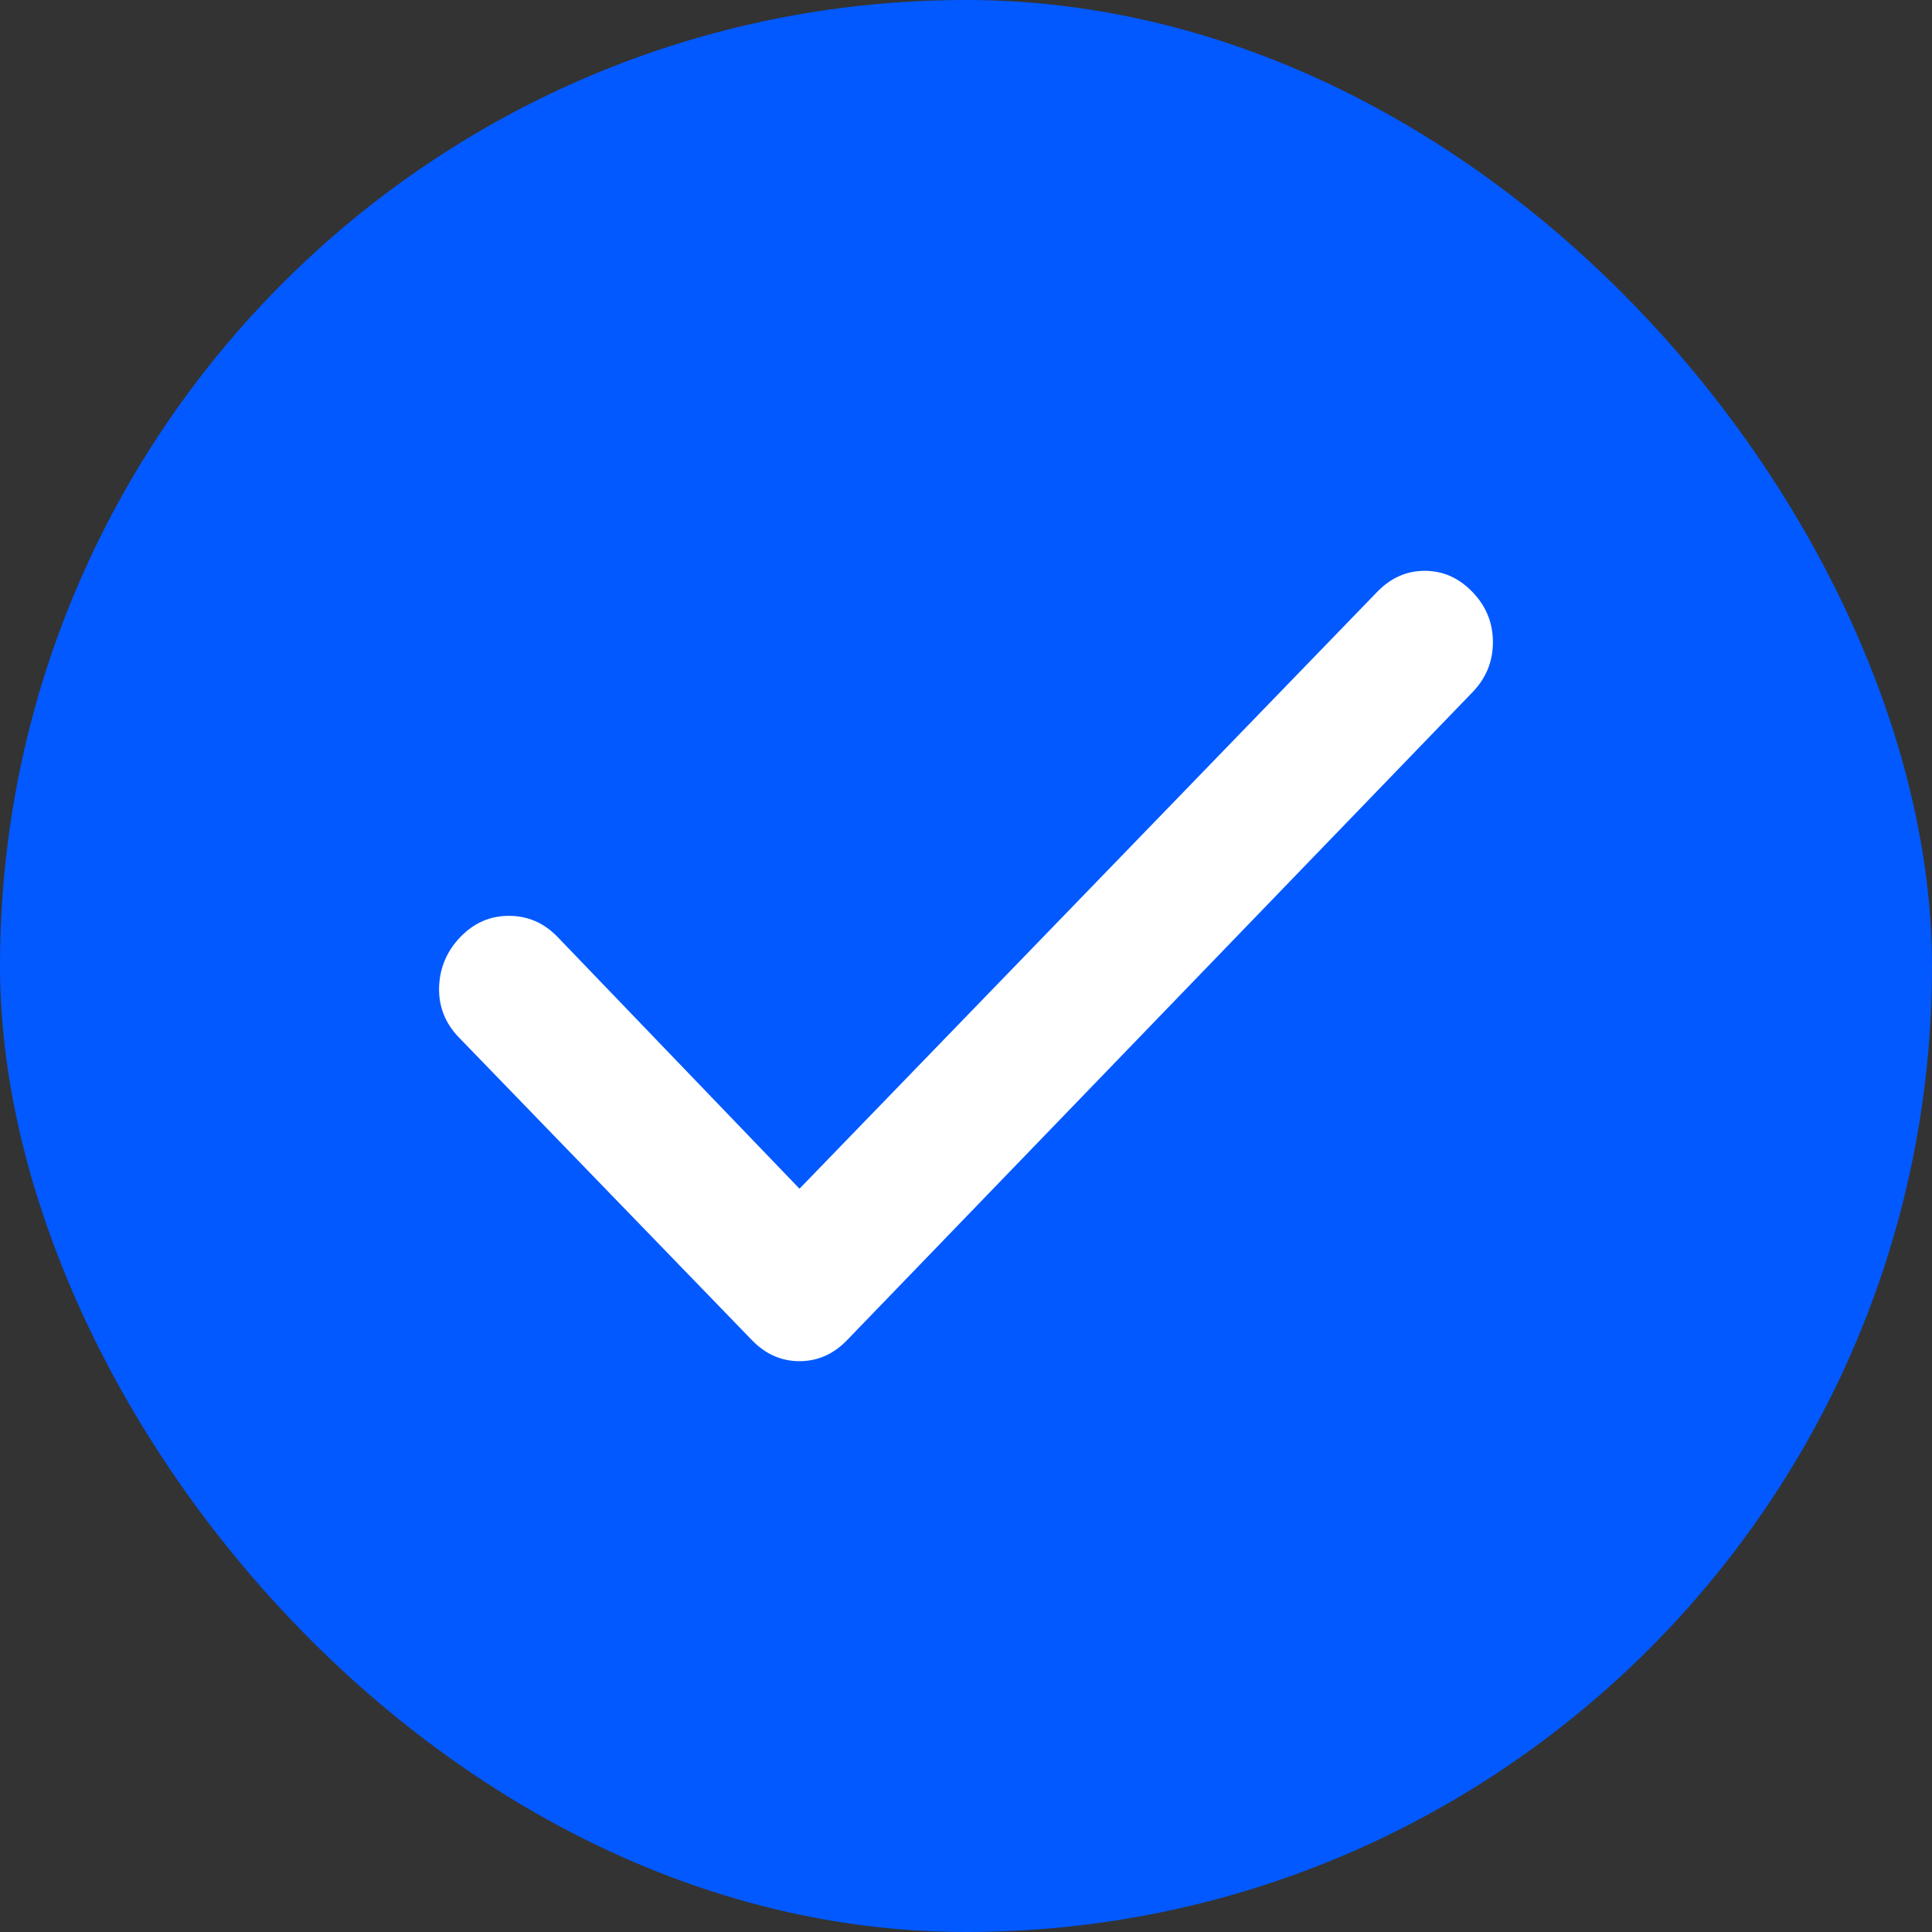
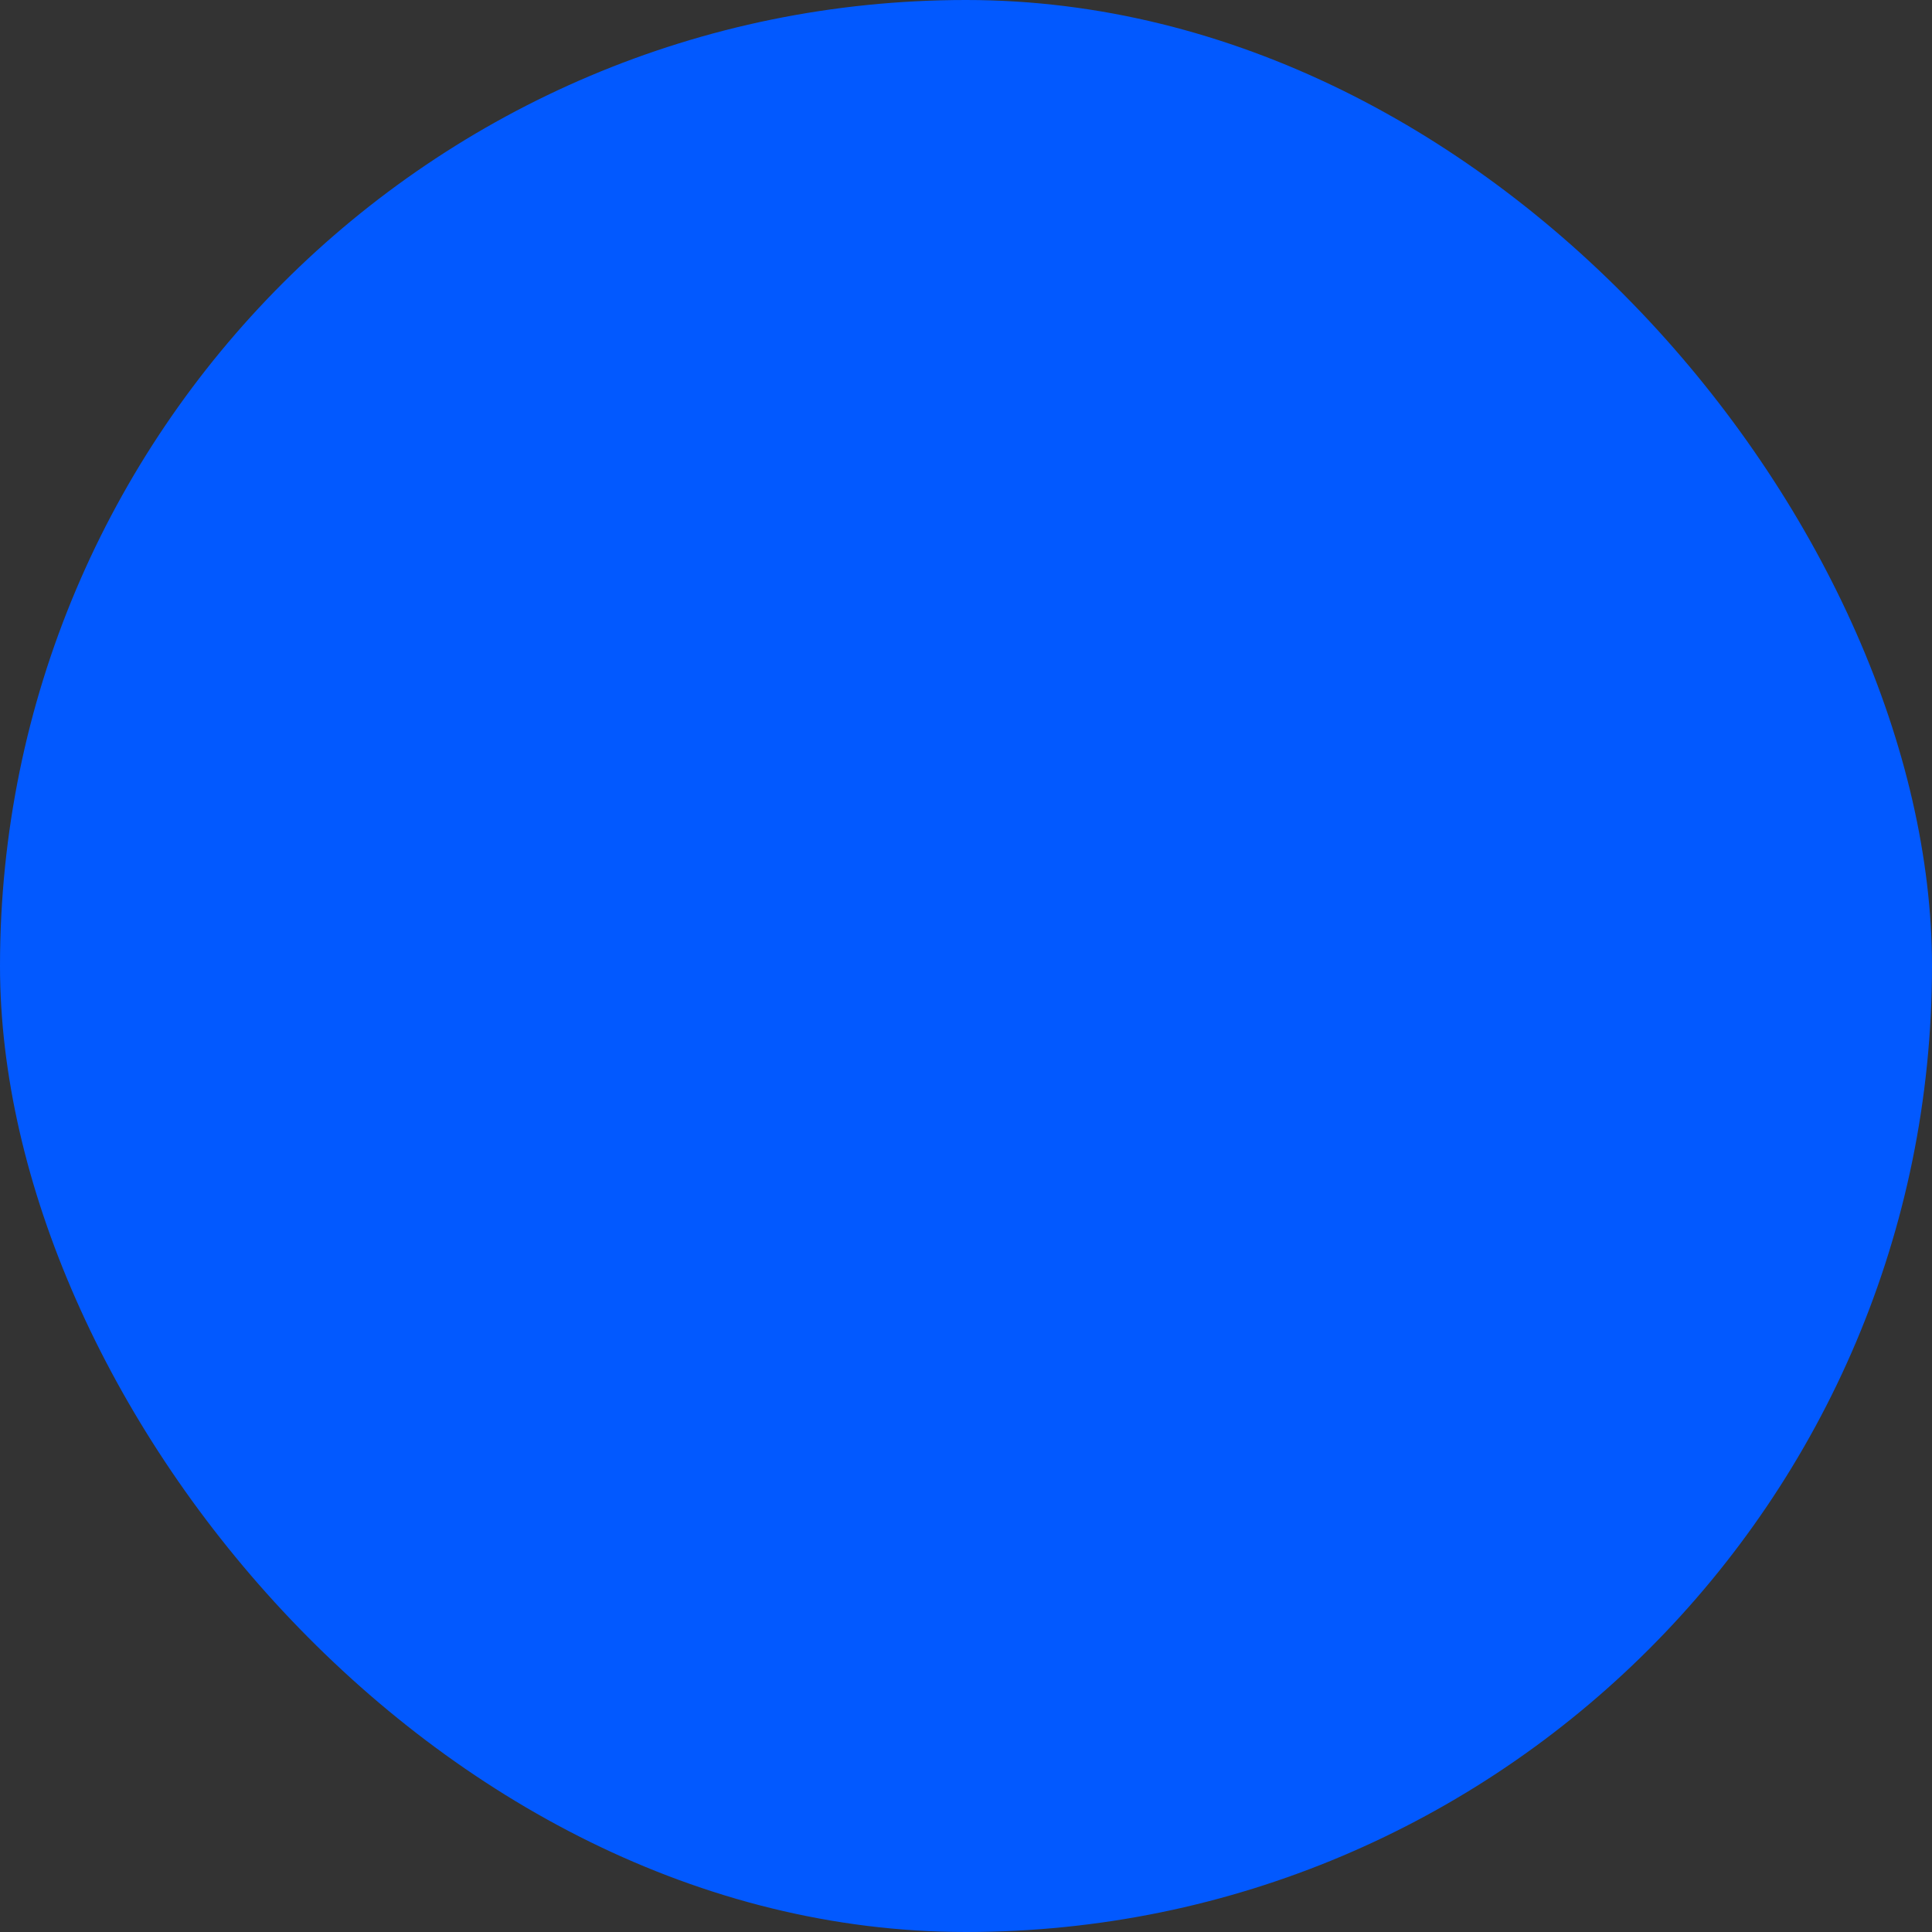
<svg xmlns="http://www.w3.org/2000/svg" width="22" height="22" viewBox="0 0 22 22" fill="none">
  <rect x="0" y="0" width="22" height="22" fill="#333333" stroke="none" />
  <rect width="22" height="22" rx="11" fill="#0259FF" />
-   <path d="M9.104 13.536L15.681 6.741C15.836 6.58 16.017 6.5 16.224 6.5C16.431 6.5 16.612 6.58 16.767 6.741C16.922 6.901 17 7.091 17 7.312C17 7.533 16.922 7.723 16.767 7.883L9.647 15.259C9.492 15.42 9.311 15.5 9.104 15.5C8.897 15.5 8.716 15.42 8.561 15.259L5.224 11.812C5.069 11.651 4.994 11.461 5 11.241C5.007 11.021 5.088 10.83 5.243 10.669C5.399 10.508 5.583 10.428 5.797 10.429C6.01 10.429 6.194 10.509 6.349 10.669L9.104 13.536Z" fill="white" />
</svg>